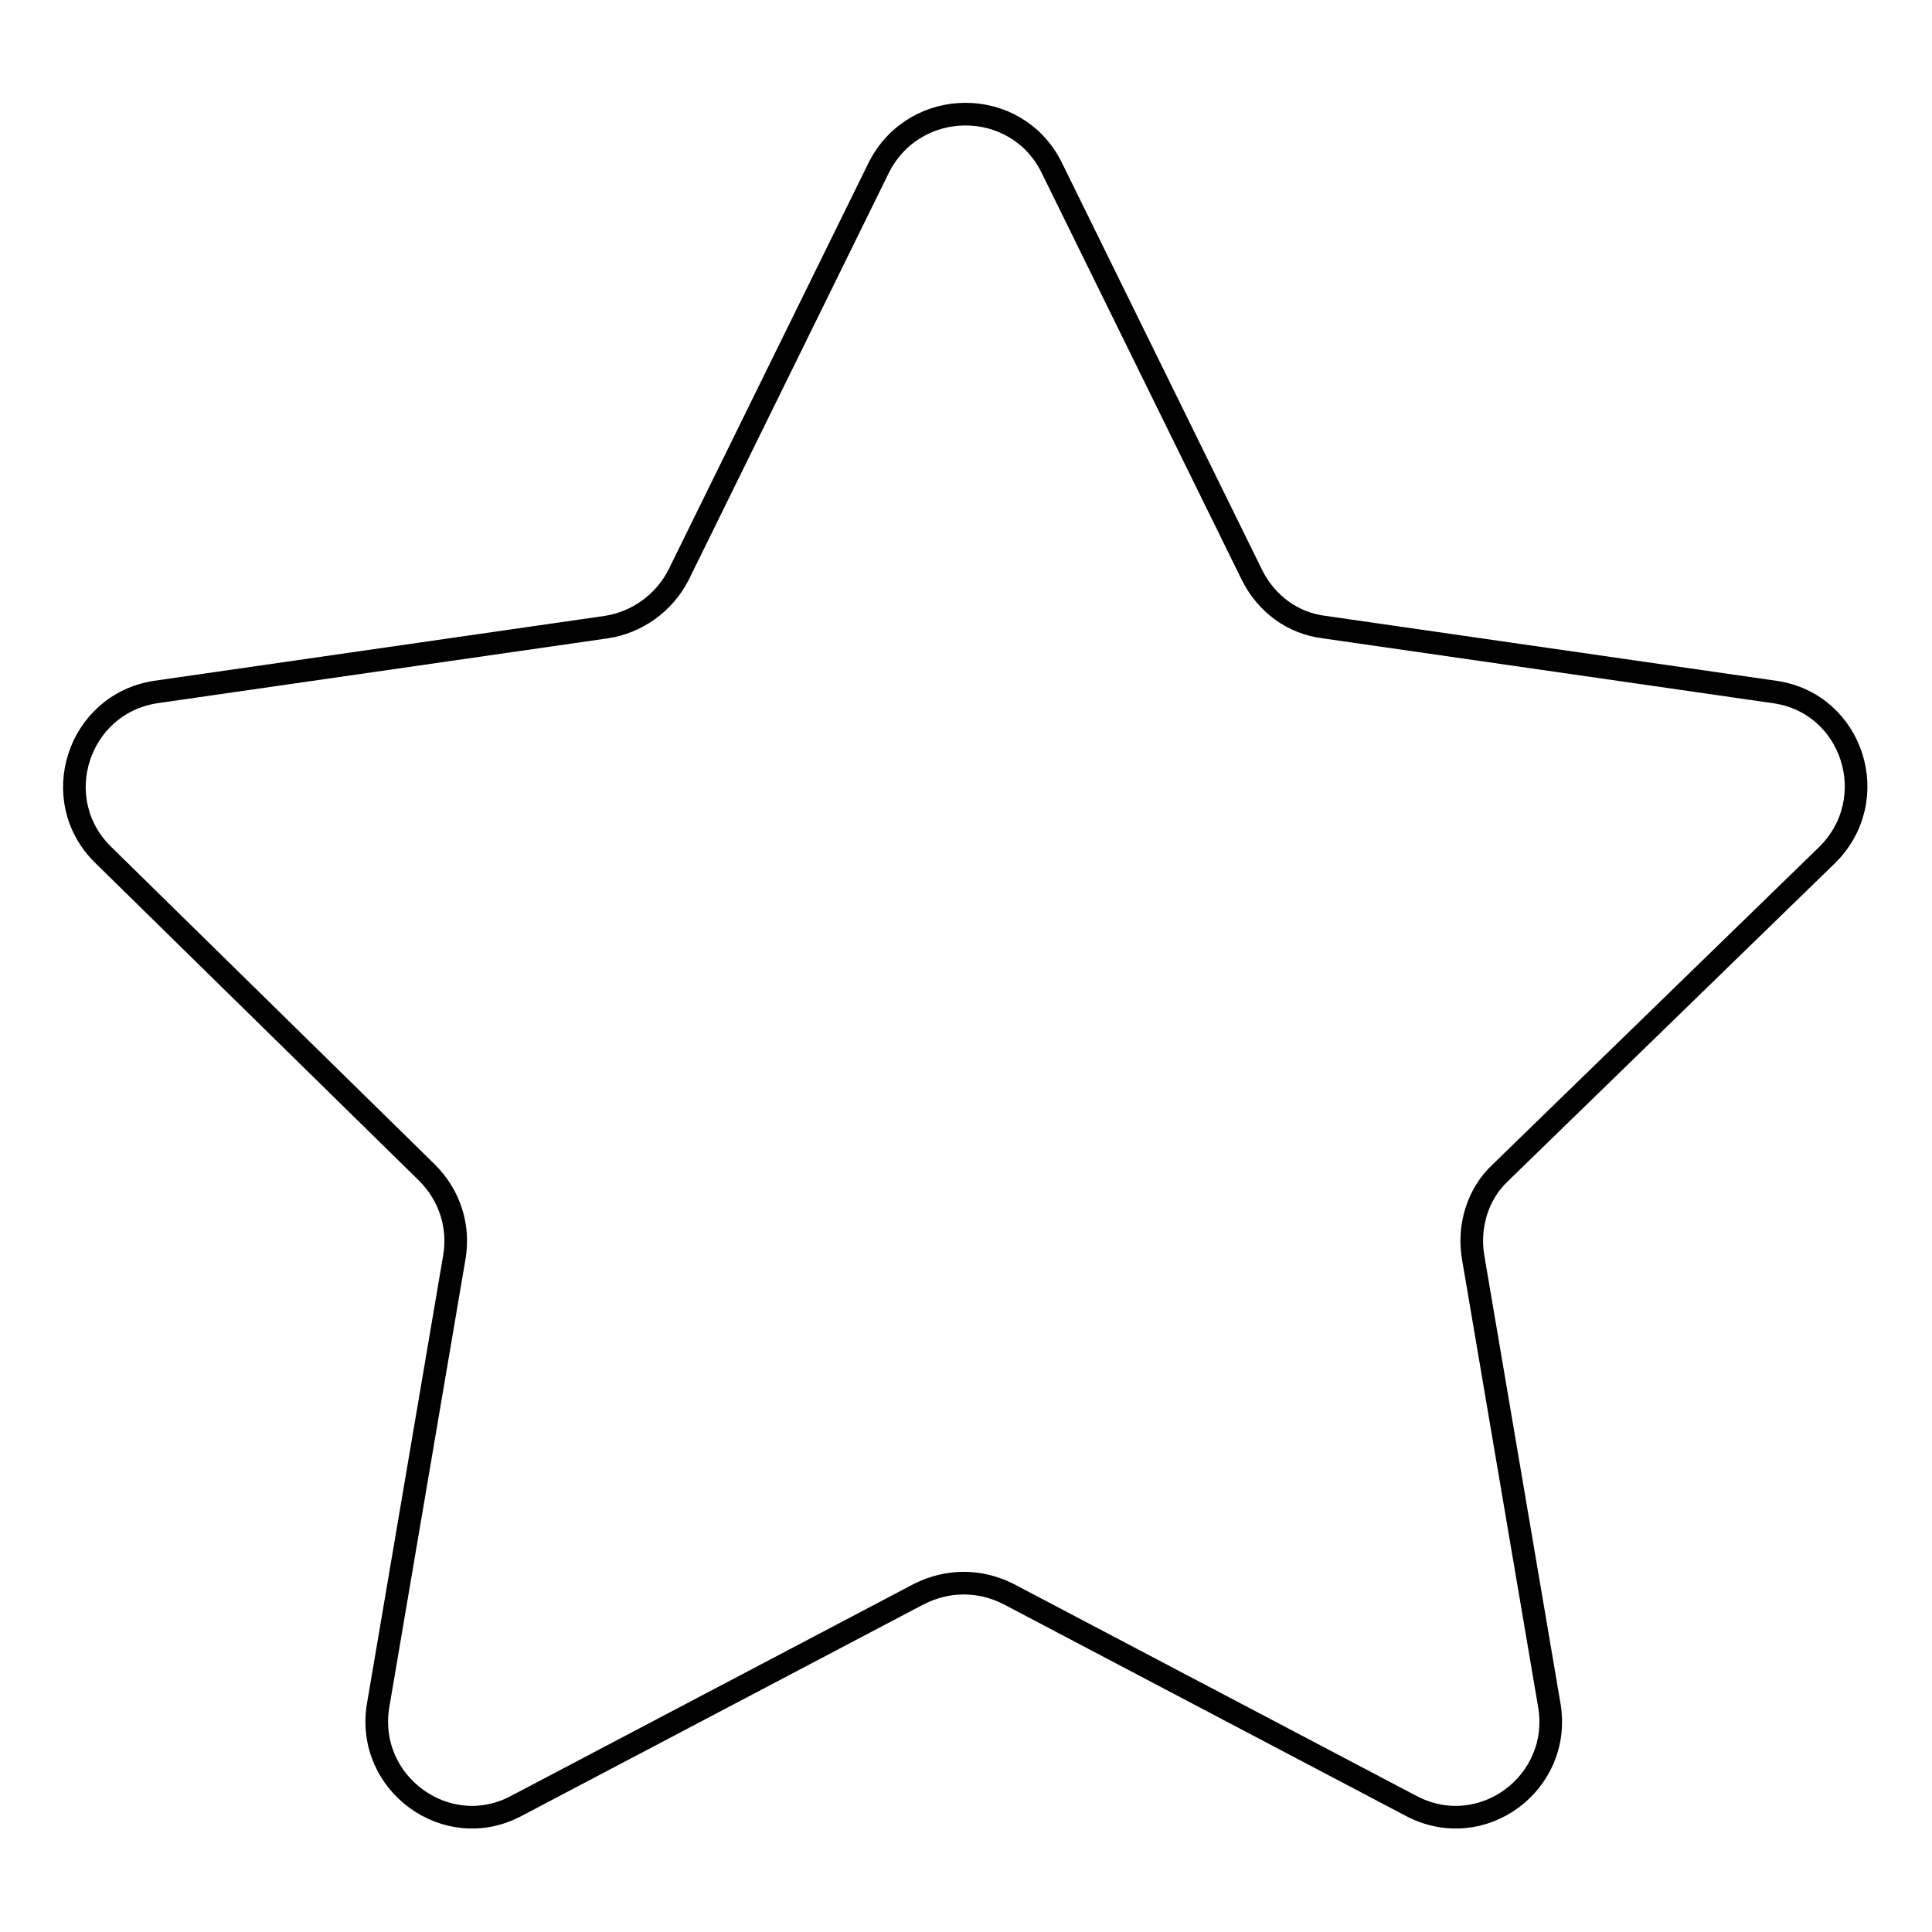
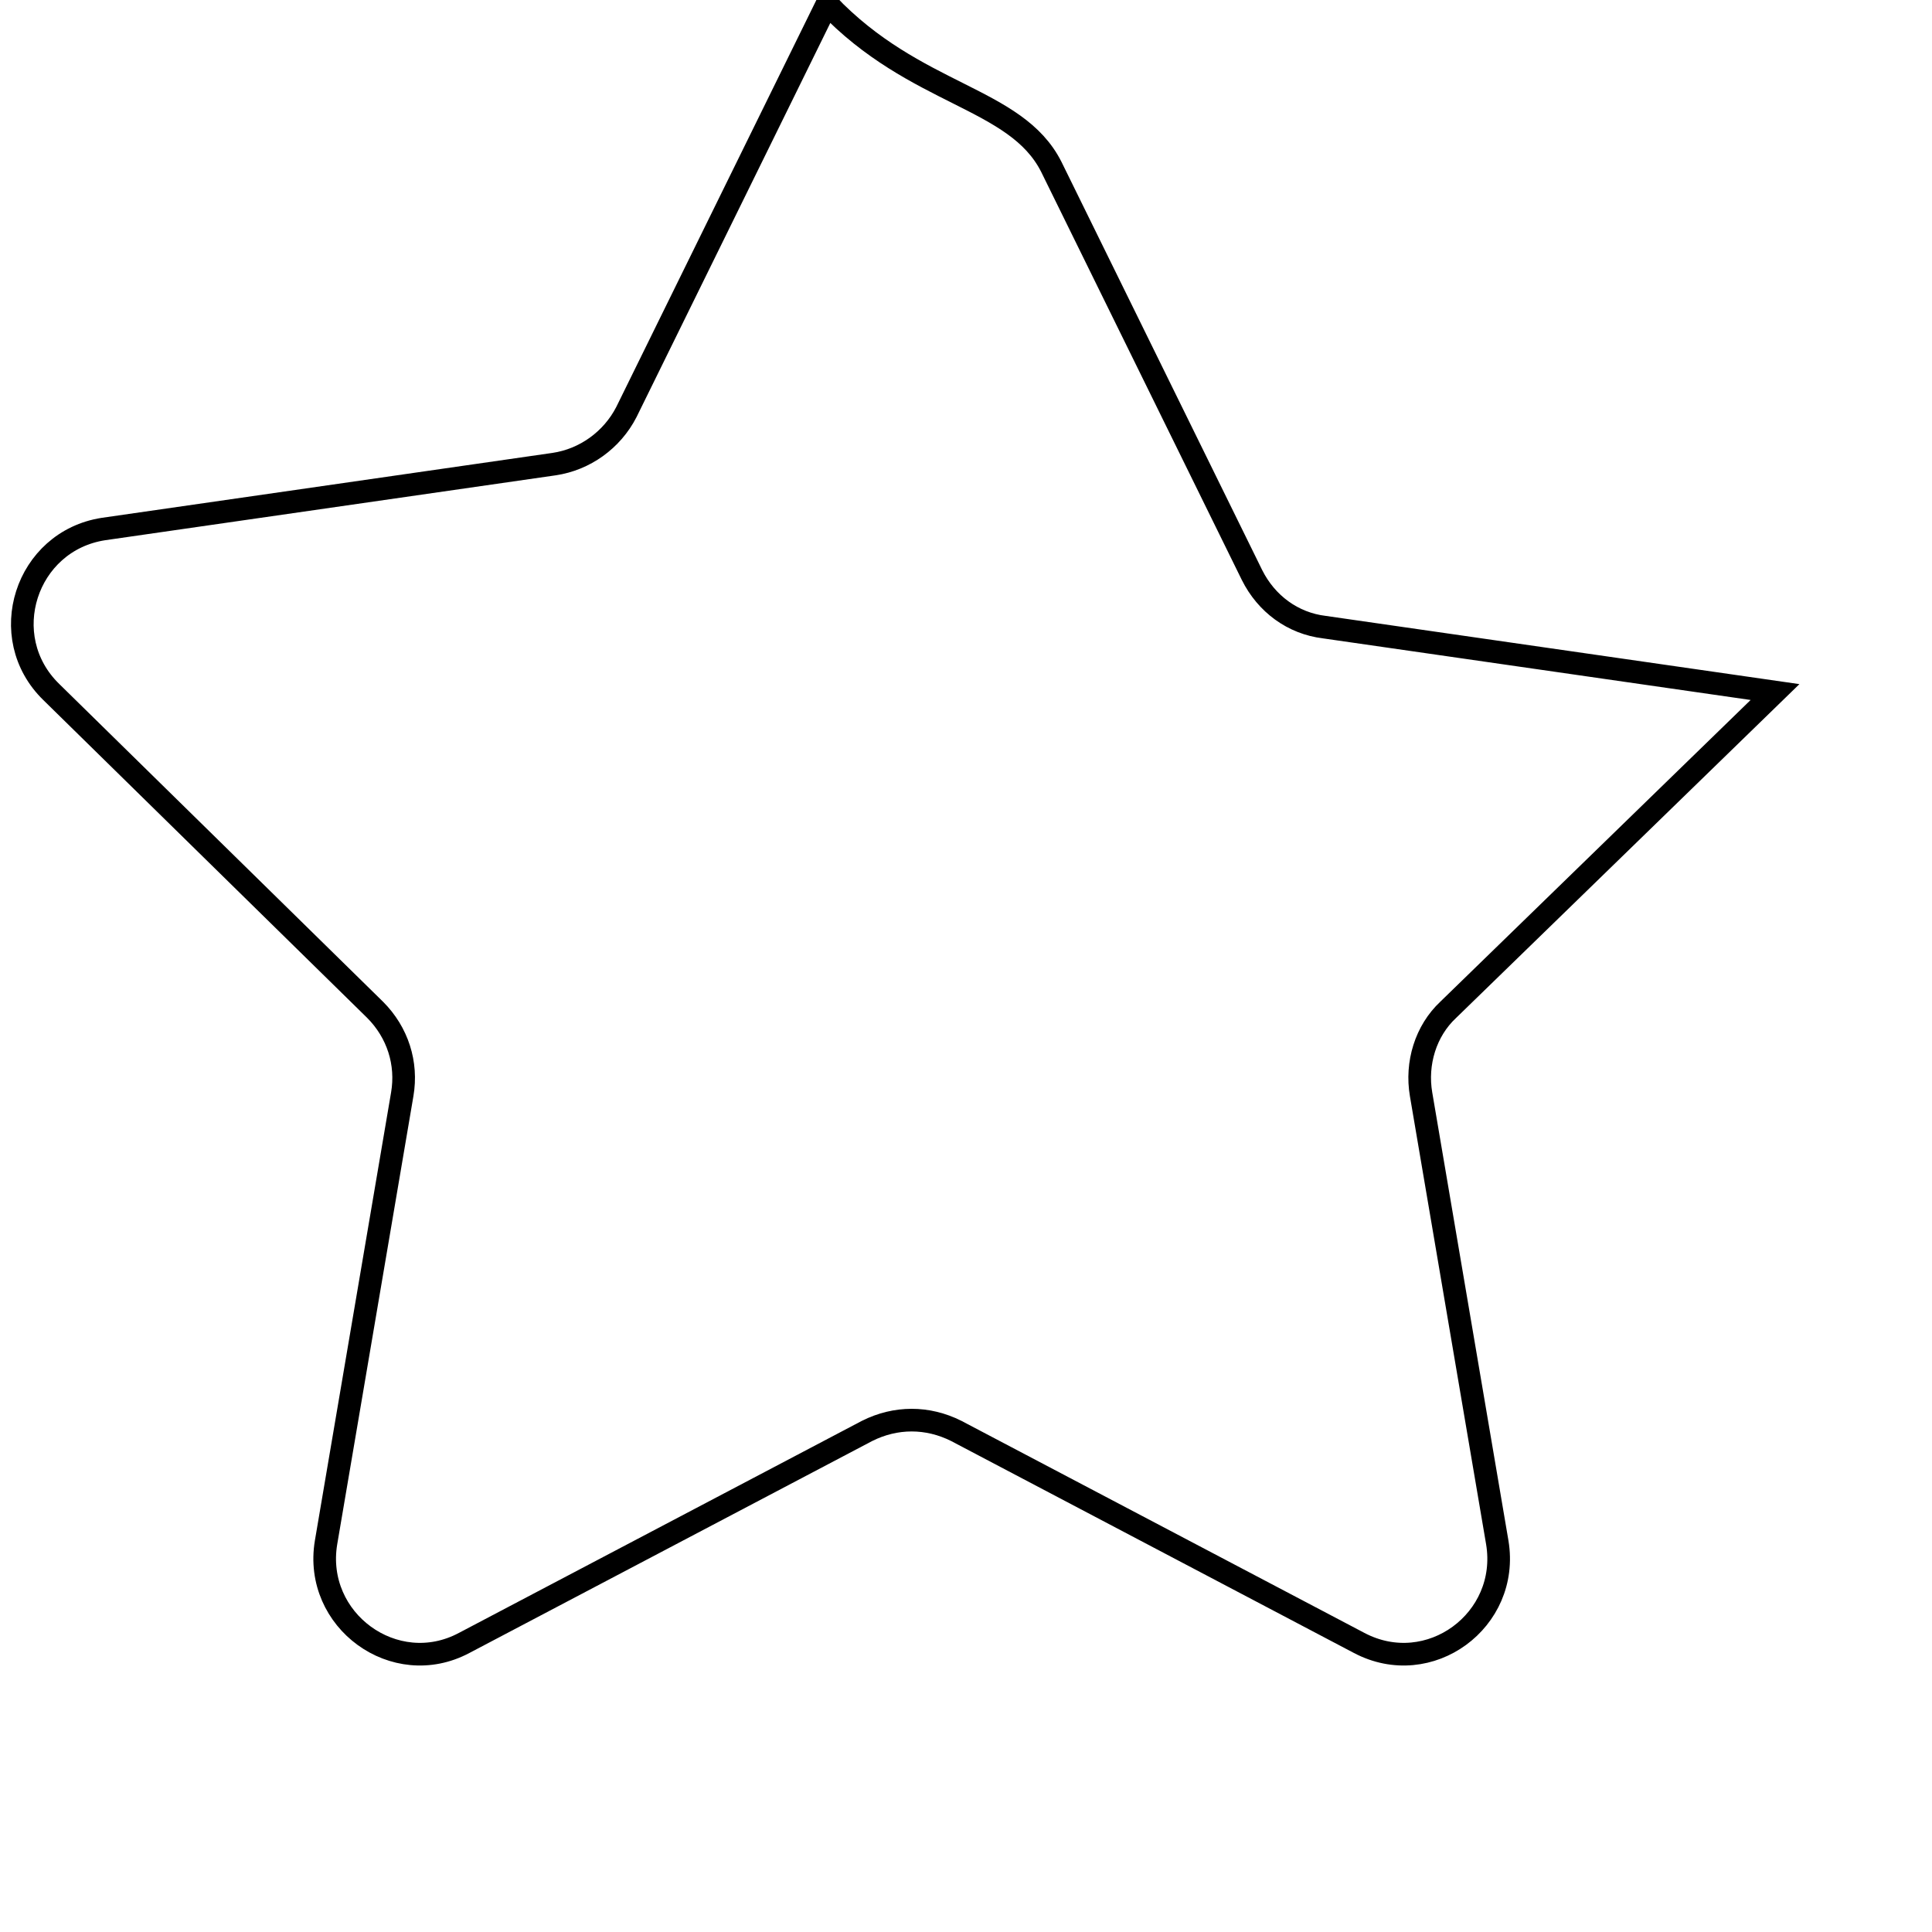
<svg xmlns="http://www.w3.org/2000/svg" version="1.1" x="0px" y="0px" viewBox="0 0 256 256" enable-background="new 0 0 256 256" xml:space="preserve">
  <g>
    <g>
-       <path stroke-width="3" fill-opacity="0" stroke="#000000" d="M139.3,22.1l26.6,54.1c1.9,3.8,5.4,6.4,9.6,6.9l59.7,8.6c10.3,1.5,14.4,14.2,6.9,21.6l-43.3,42.1c-3,2.8-4.3,7.1-3.6,11.2l10.1,59.4c1.7,10.3-9,18.2-18.3,13.3l-53.4-28.1c-3.8-1.9-8-1.9-11.8,0l-53.4,28.1c-9.2,4.9-20-3-18.3-13.3l10.1-59.4c0.7-4.1-0.6-8.2-3.6-11.2l-42.9-42.1c-7.5-7.3-3.4-20,6.9-21.6l59.7-8.6c4.1-0.6,7.7-3.2,9.6-6.9l26.6-54.1C121.3,12.8,134.6,12.8,139.3,22.1z" />
+       <path stroke-width="3" fill-opacity="0" stroke="#000000" d="M139.3,22.1l26.6,54.1c1.9,3.8,5.4,6.4,9.6,6.9l59.7,8.6l-43.3,42.1c-3,2.8-4.3,7.1-3.6,11.2l10.1,59.4c1.7,10.3-9,18.2-18.3,13.3l-53.4-28.1c-3.8-1.9-8-1.9-11.8,0l-53.4,28.1c-9.2,4.9-20-3-18.3-13.3l10.1-59.4c0.7-4.1-0.6-8.2-3.6-11.2l-42.9-42.1c-7.5-7.3-3.4-20,6.9-21.6l59.7-8.6c4.1-0.6,7.7-3.2,9.6-6.9l26.6-54.1C121.3,12.8,134.6,12.8,139.3,22.1z" />
    </g>
  </g>
</svg>